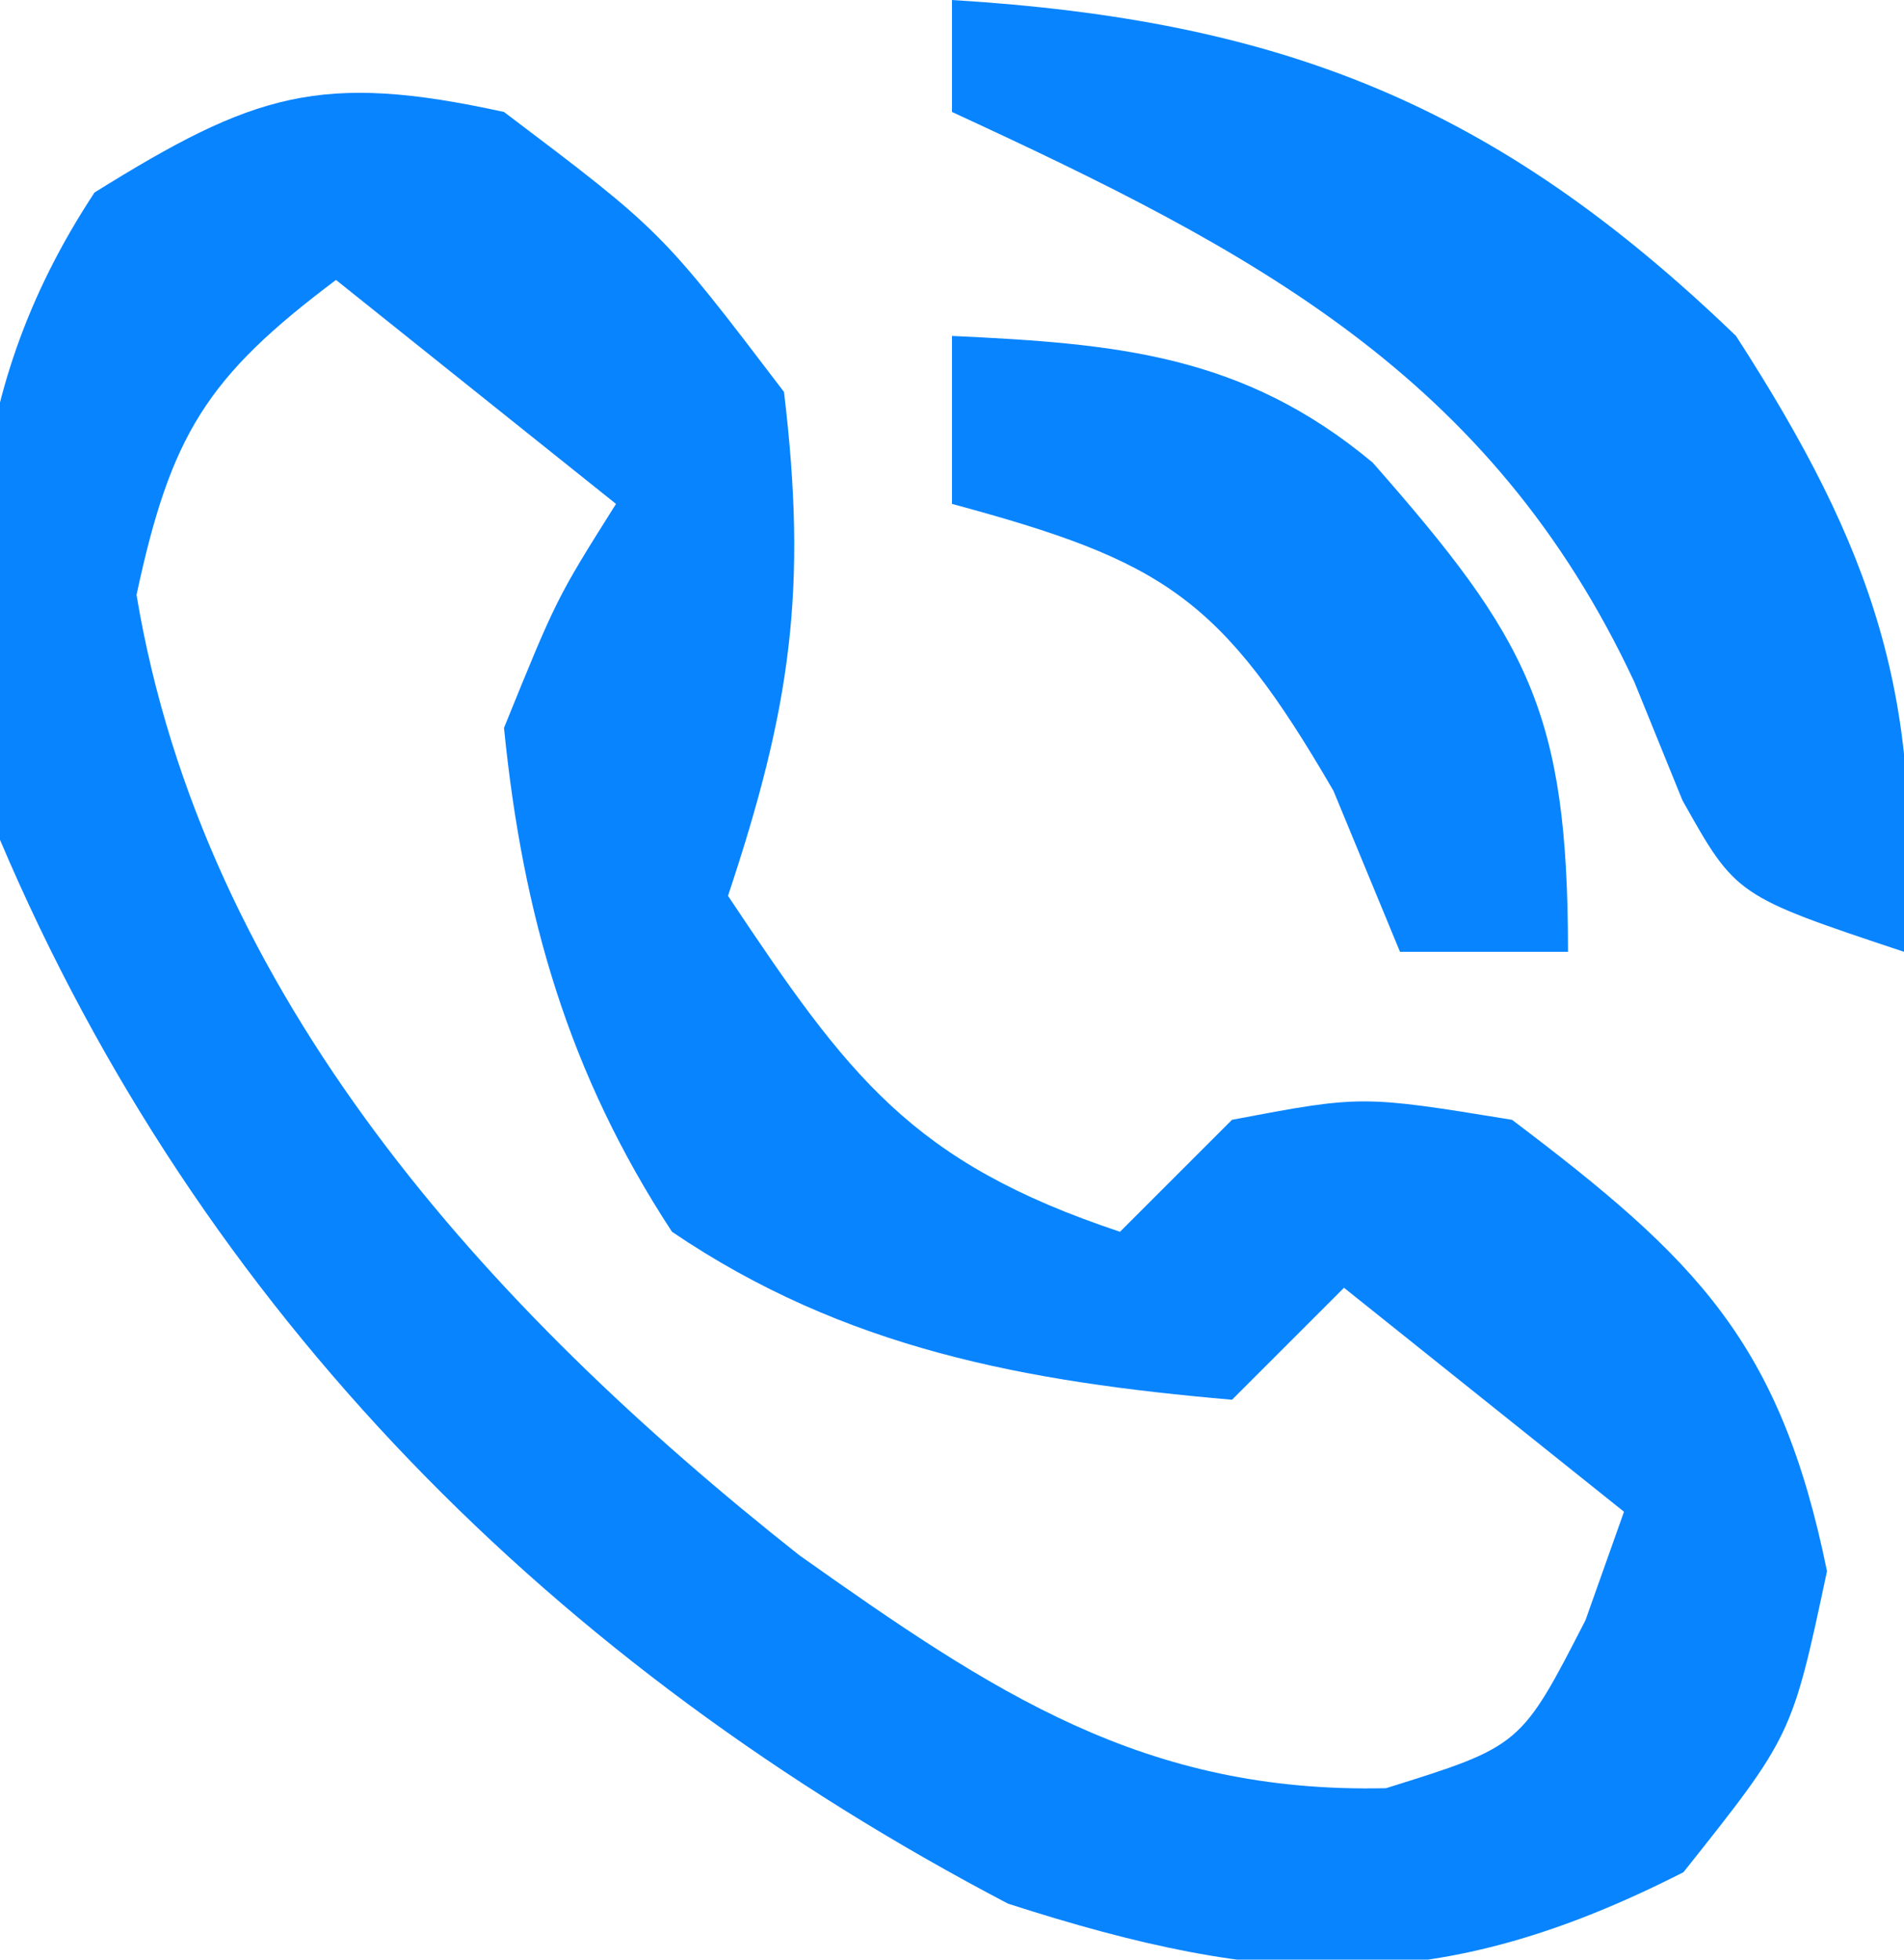
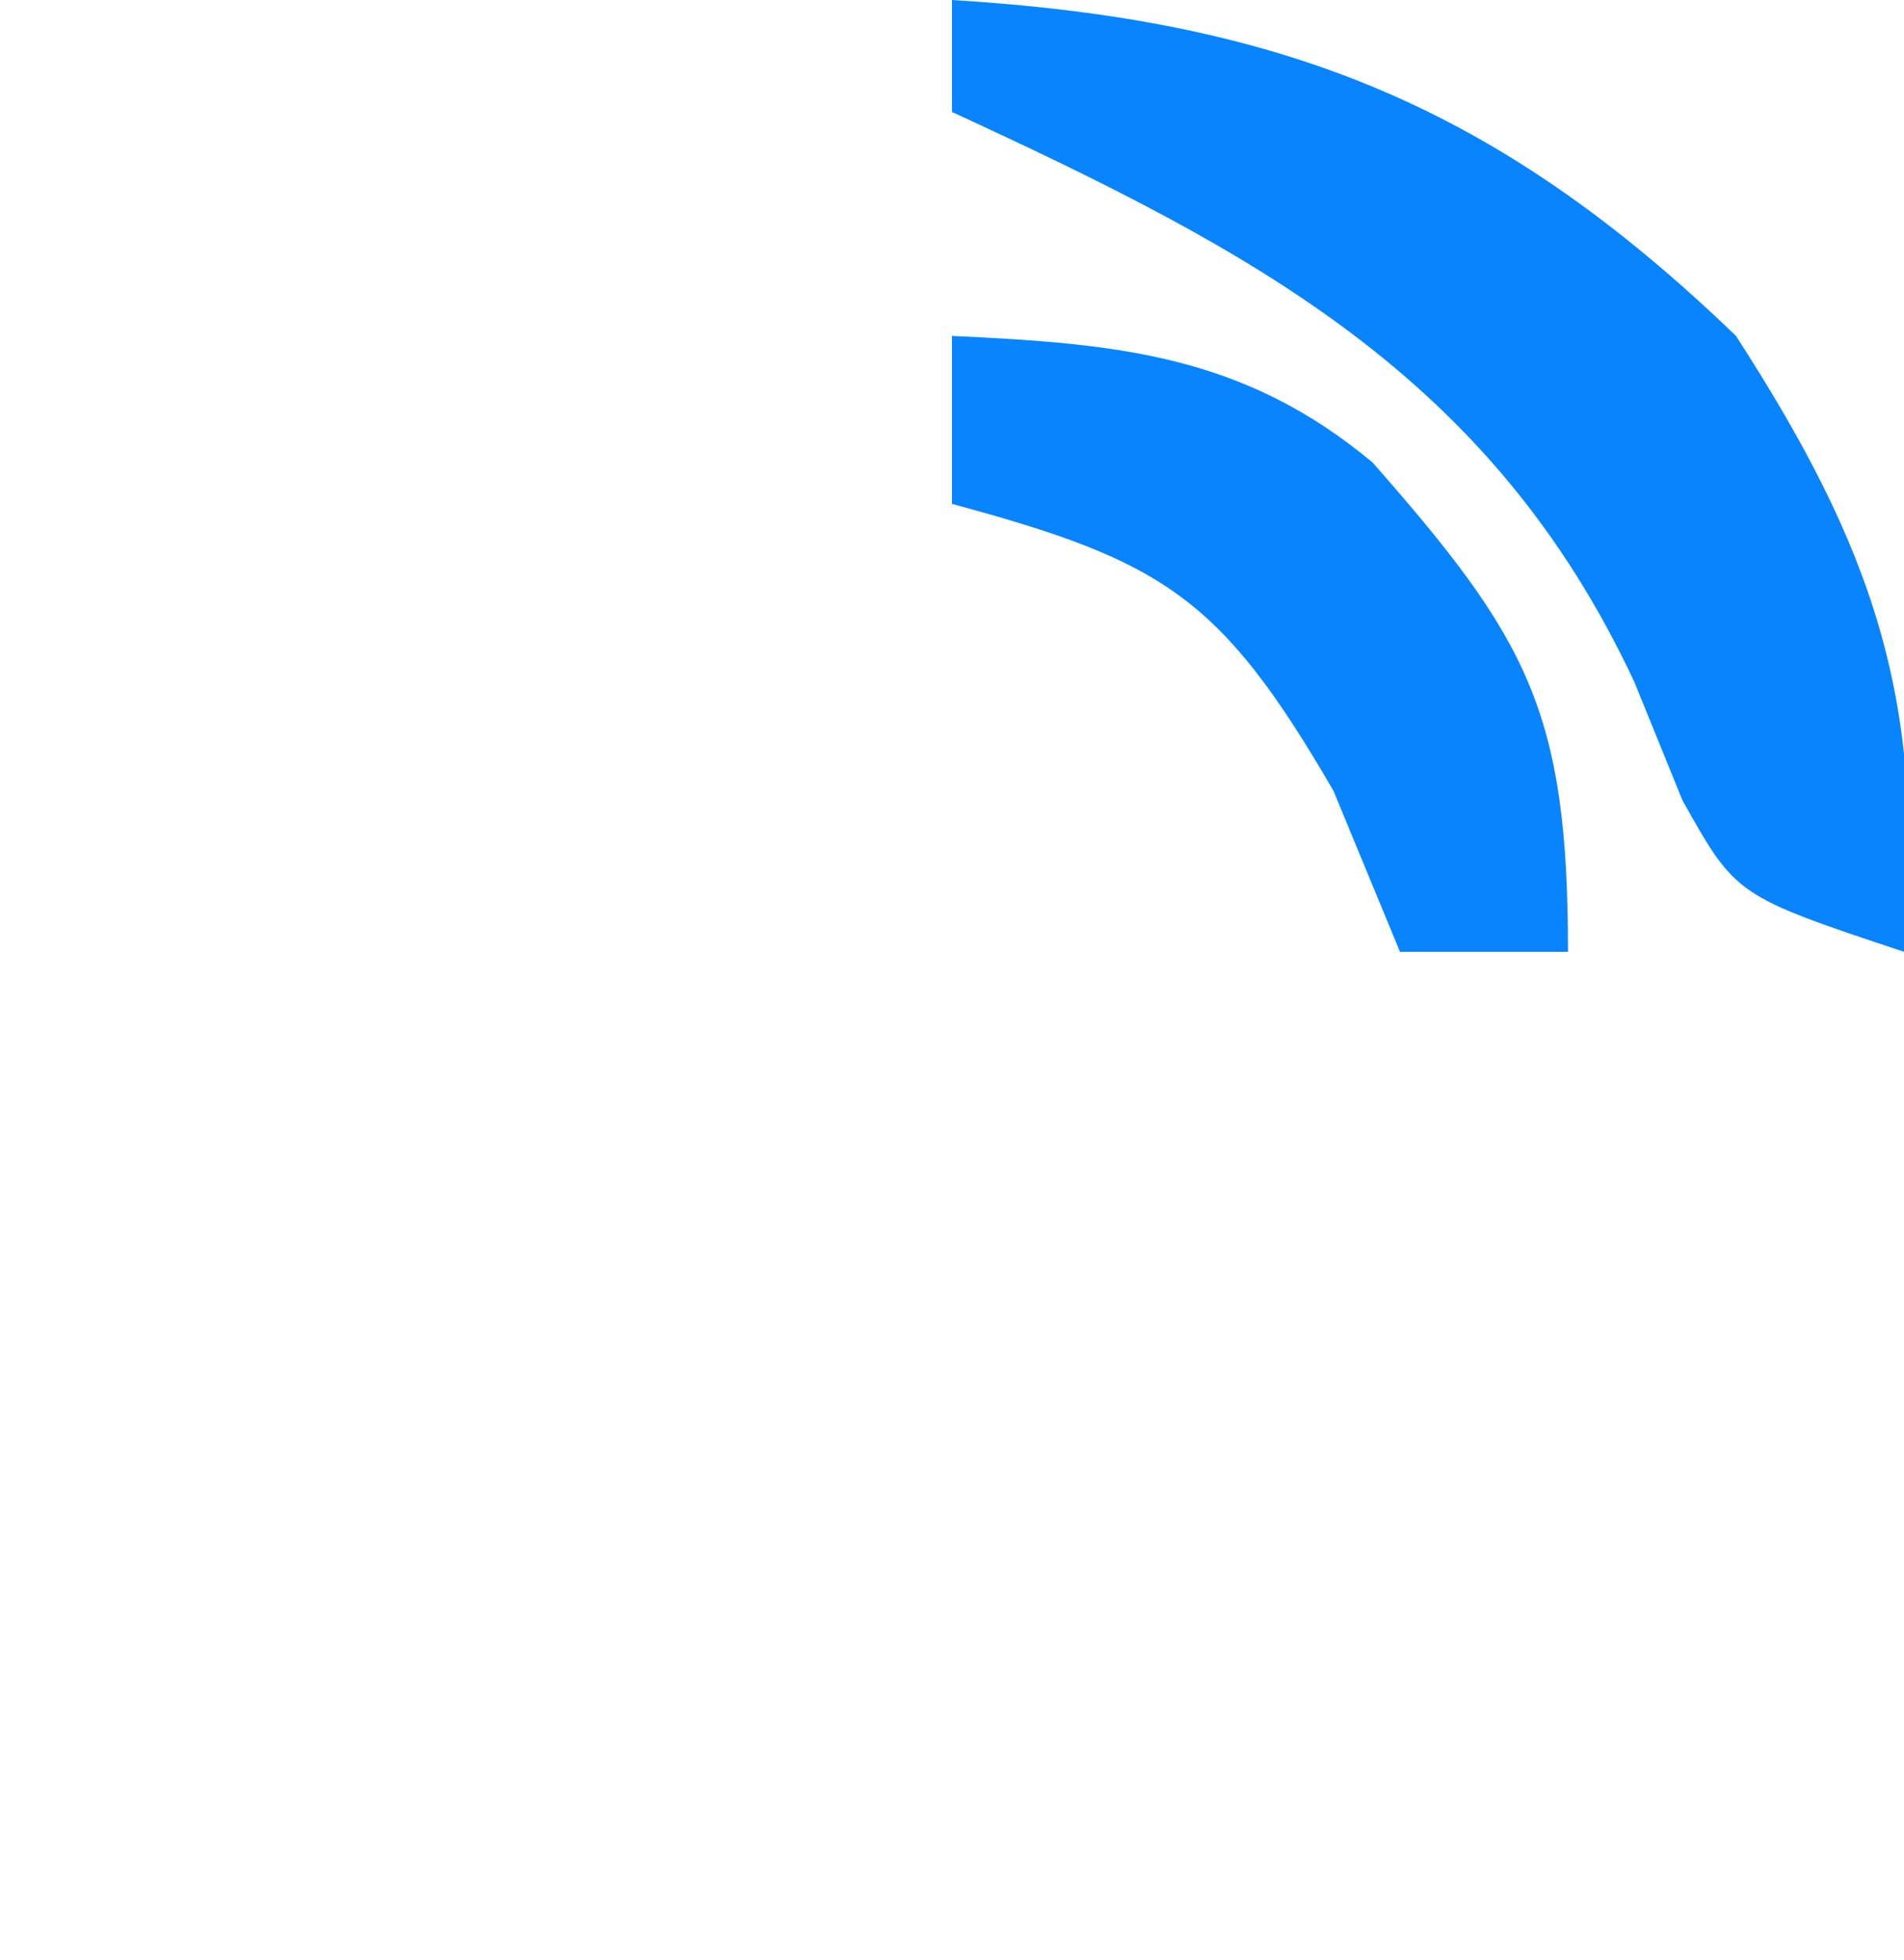
<svg xmlns="http://www.w3.org/2000/svg" version="1.1" width="34" height="35">
-   <path d="M0 0 C2.812 2.125 2.812 2.125 5 5 C5.423 8.525 5.121 10.636 4 14 C6.153 17.23 7.271 18.757 11 20 C11.66 19.34 12.32 18.68 13 18 C15.312 17.562 15.312 17.562 18 18 C21.3 20.494 22.791 21.974 23.625 26.062 C23 29 23 29 21.062 31.438 C16.682 33.673 13.645 33.499 9 32 C0.919 27.765 -5.413 21.451 -9 13 C-9.657 8.664 -9.759 5.152 -7.312 1.438 C-4.468 -0.331 -3.284 -0.721 0 0 Z M-3 3 C-5.312 4.734 -5.95 5.768 -6.562 8.625 C-5.368 15.791 -0.302 21.369 5.273 25.777 C8.738 28.231 11.428 30.036 15.75 29.938 C18.158 29.186 18.158 29.186 19.312 26.938 C19.539 26.298 19.766 25.659 20 25 C18.35 23.68 16.7 22.36 15 21 C14.34 21.66 13.68 22.32 13 23 C9.317 22.68 6.084 22.093 3 20 C1.154 17.183 0.334 14.343 0 11 C0.938 8.688 0.938 8.688 2 7 C0.35 5.68 -1.3 4.36 -3 3 Z " fill="#0884FF" transform="translate(9,2)" />
  <path d="M0 0 C5.885 0.36 9.714 1.869 14 6 C16.442 9.781 17.396 12.506 17 17 C14 16 14 16 13.043 14.293 C12.761 13.598 12.478 12.903 12.188 12.188 C9.622 6.693 5.369 4.478 0 2 C0 1.34 0 0.68 0 0 Z " fill="#0884FF" transform="translate(17,0)" />
  <path d="M0 0 C2.941 0.137 5.198 0.33 7.512 2.262 C10.286 5.417 11 6.71 11 11 C10.01 11 9.02 11 8 11 C7.412 9.577 7.412 9.577 6.812 8.125 C4.802 4.659 3.773 4.02 0 3 C0 2.01 0 1.02 0 0 Z " fill="#0884FF" transform="translate(17,6)" />
</svg>